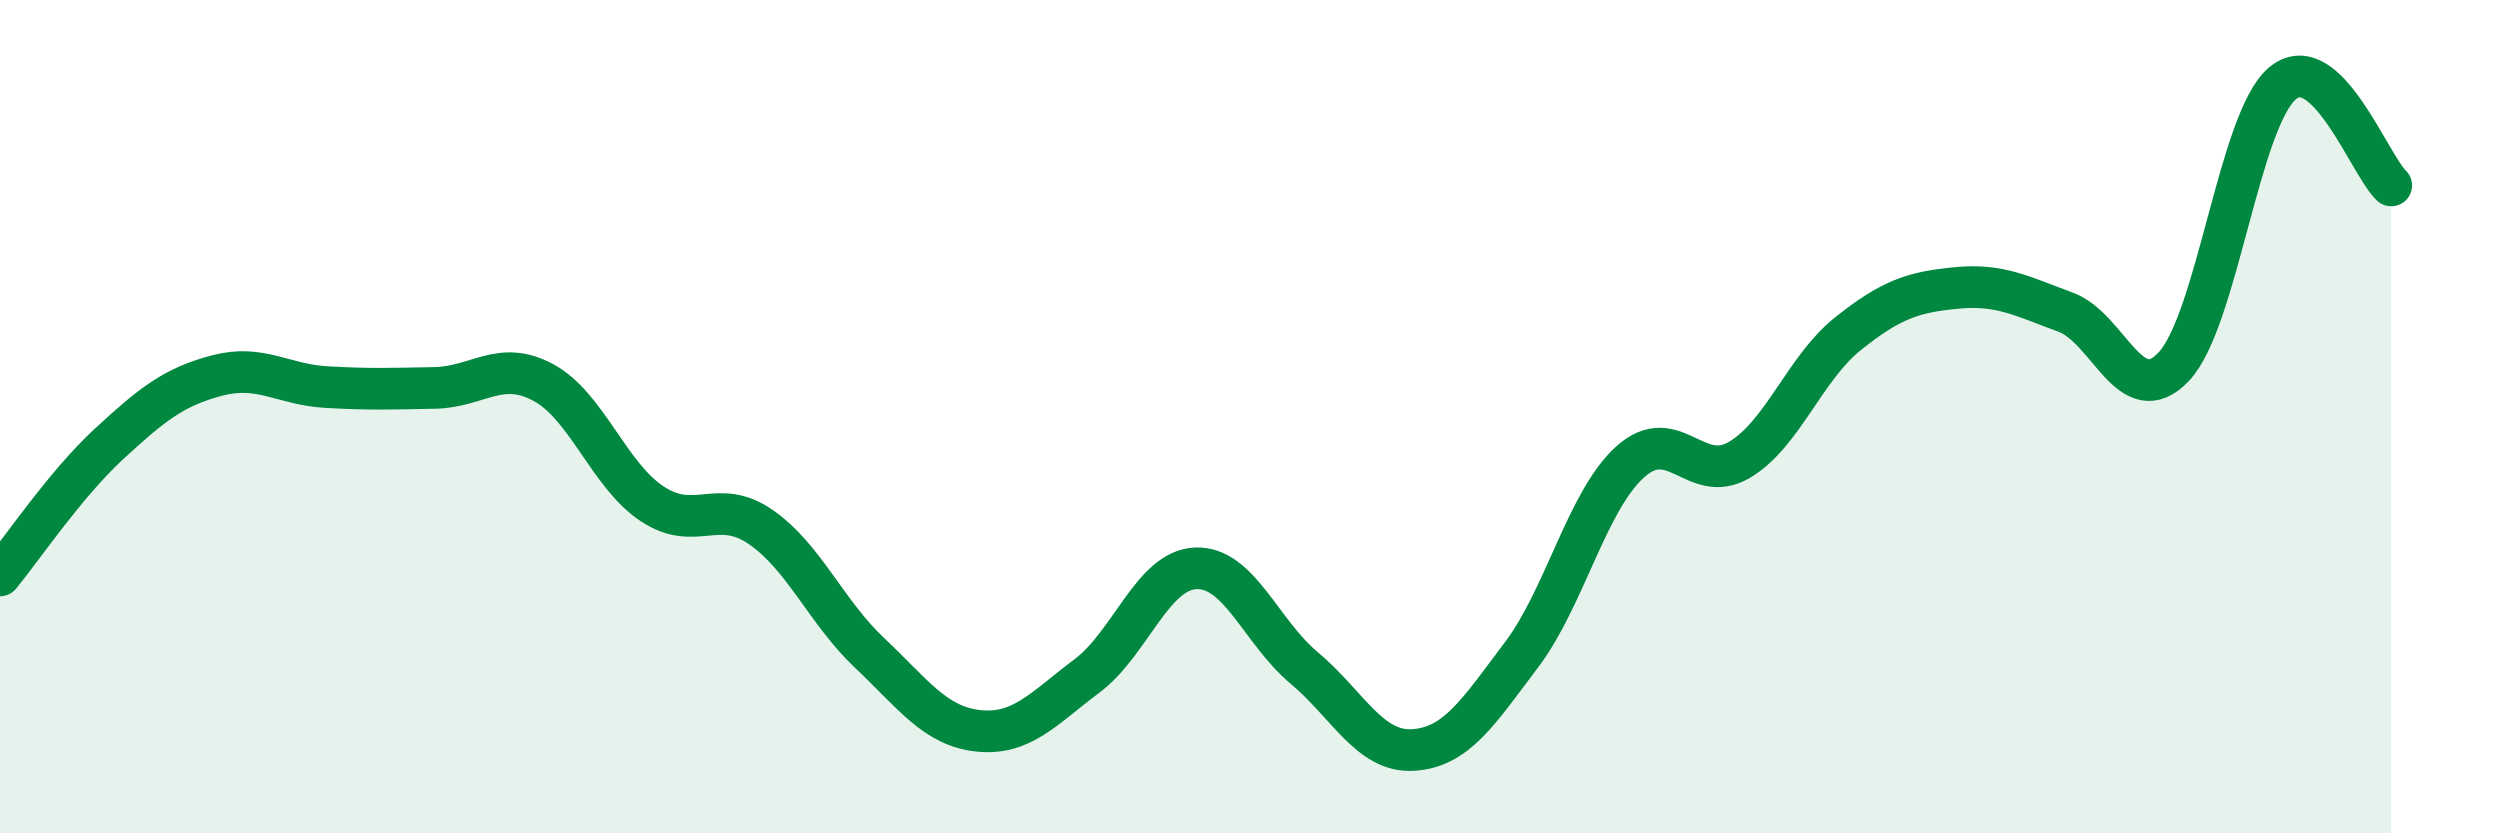
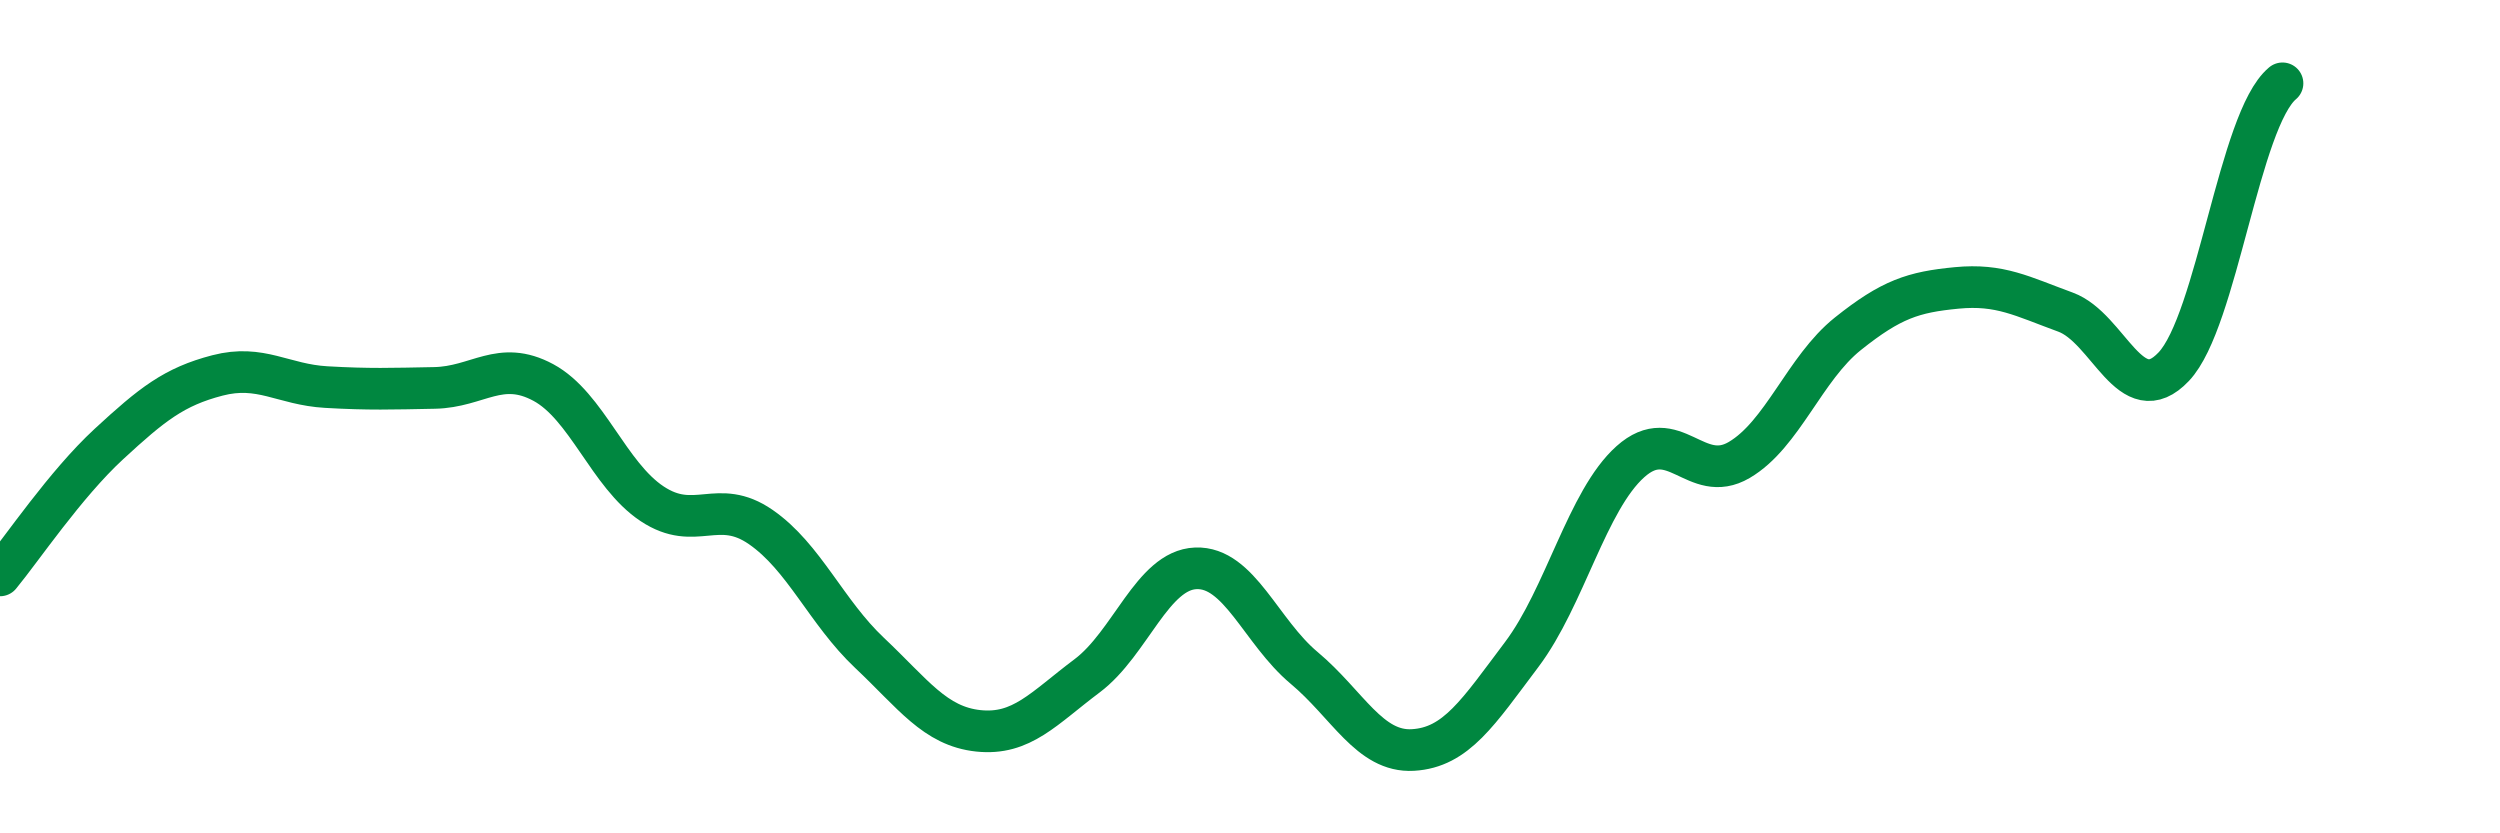
<svg xmlns="http://www.w3.org/2000/svg" width="60" height="20" viewBox="0 0 60 20">
-   <path d="M 0,13.81 C 0.52,13.18 1.57,11.62 2.61,10.66 C 3.65,9.7 4.18,9.28 5.22,9.01 C 6.26,8.74 6.79,9.23 7.83,9.29 C 8.87,9.35 9.39,9.33 10.43,9.31 C 11.47,9.29 12,8.62 13.04,9.18 C 14.08,9.74 14.61,11.4 15.65,12.09 C 16.69,12.78 17.22,11.93 18.26,12.65 C 19.3,13.37 19.83,14.69 20.87,15.67 C 21.91,16.65 22.44,17.43 23.48,17.54 C 24.52,17.65 25.05,17 26.09,16.22 C 27.13,15.44 27.66,13.68 28.7,13.64 C 29.74,13.6 30.26,15.16 31.3,16.03 C 32.34,16.9 32.87,18.06 33.91,18 C 34.95,17.94 35.48,17.09 36.52,15.71 C 37.56,14.33 38.09,12.01 39.13,11.08 C 40.17,10.15 40.7,11.65 41.74,11.04 C 42.78,10.43 43.31,8.84 44.35,8.01 C 45.39,7.18 45.92,7.01 46.96,6.91 C 48,6.81 48.53,7.11 49.57,7.49 C 50.61,7.87 51.13,9.9 52.17,8.8 C 53.21,7.7 53.74,2.87 54.78,2 C 55.82,1.13 56.87,3.96 57.39,4.45L57.39 20L0 20Z" fill="#008740" opacity="0.1" stroke-linecap="round" stroke-linejoin="round" />
-   <path d="M 0,13.81 C 0.52,13.18 1.57,11.62 2.61,10.66 C 3.65,9.7 4.18,9.28 5.22,9.01 C 6.26,8.74 6.79,9.23 7.83,9.29 C 8.87,9.35 9.39,9.33 10.43,9.31 C 11.47,9.29 12,8.62 13.04,9.18 C 14.08,9.74 14.61,11.4 15.65,12.09 C 16.69,12.78 17.22,11.93 18.26,12.65 C 19.3,13.37 19.83,14.69 20.87,15.67 C 21.91,16.65 22.44,17.43 23.48,17.54 C 24.52,17.65 25.05,17 26.09,16.22 C 27.13,15.44 27.66,13.68 28.7,13.64 C 29.74,13.6 30.26,15.16 31.3,16.03 C 32.34,16.9 32.87,18.06 33.91,18 C 34.95,17.94 35.48,17.09 36.52,15.71 C 37.56,14.33 38.09,12.01 39.13,11.08 C 40.17,10.15 40.7,11.65 41.74,11.04 C 42.78,10.43 43.31,8.84 44.35,8.01 C 45.39,7.18 45.92,7.01 46.96,6.91 C 48,6.81 48.53,7.11 49.57,7.49 C 50.61,7.87 51.13,9.9 52.17,8.8 C 53.21,7.7 53.74,2.87 54.78,2 C 55.82,1.13 56.87,3.96 57.39,4.45" stroke="#008740" stroke-width="1" fill="none" stroke-linecap="round" stroke-linejoin="round" />
+   <path d="M 0,13.81 C 0.52,13.18 1.57,11.62 2.61,10.66 C 3.65,9.7 4.18,9.28 5.22,9.01 C 6.26,8.74 6.79,9.23 7.83,9.29 C 8.87,9.35 9.39,9.33 10.43,9.31 C 11.47,9.29 12,8.62 13.04,9.18 C 14.08,9.74 14.61,11.4 15.65,12.09 C 16.69,12.78 17.22,11.93 18.26,12.65 C 19.3,13.37 19.83,14.69 20.87,15.67 C 21.91,16.65 22.44,17.43 23.48,17.54 C 24.52,17.65 25.05,17 26.09,16.22 C 27.13,15.44 27.66,13.68 28.7,13.64 C 29.74,13.6 30.26,15.16 31.3,16.03 C 32.34,16.9 32.87,18.06 33.91,18 C 34.95,17.94 35.48,17.09 36.52,15.71 C 37.56,14.33 38.09,12.01 39.13,11.08 C 40.17,10.15 40.7,11.65 41.74,11.04 C 42.78,10.43 43.31,8.84 44.35,8.01 C 45.39,7.18 45.92,7.01 46.96,6.91 C 48,6.81 48.53,7.11 49.57,7.49 C 50.61,7.87 51.13,9.9 52.17,8.8 C 53.21,7.7 53.74,2.87 54.78,2 " stroke="#008740" stroke-width="1" fill="none" stroke-linecap="round" stroke-linejoin="round" />
</svg>